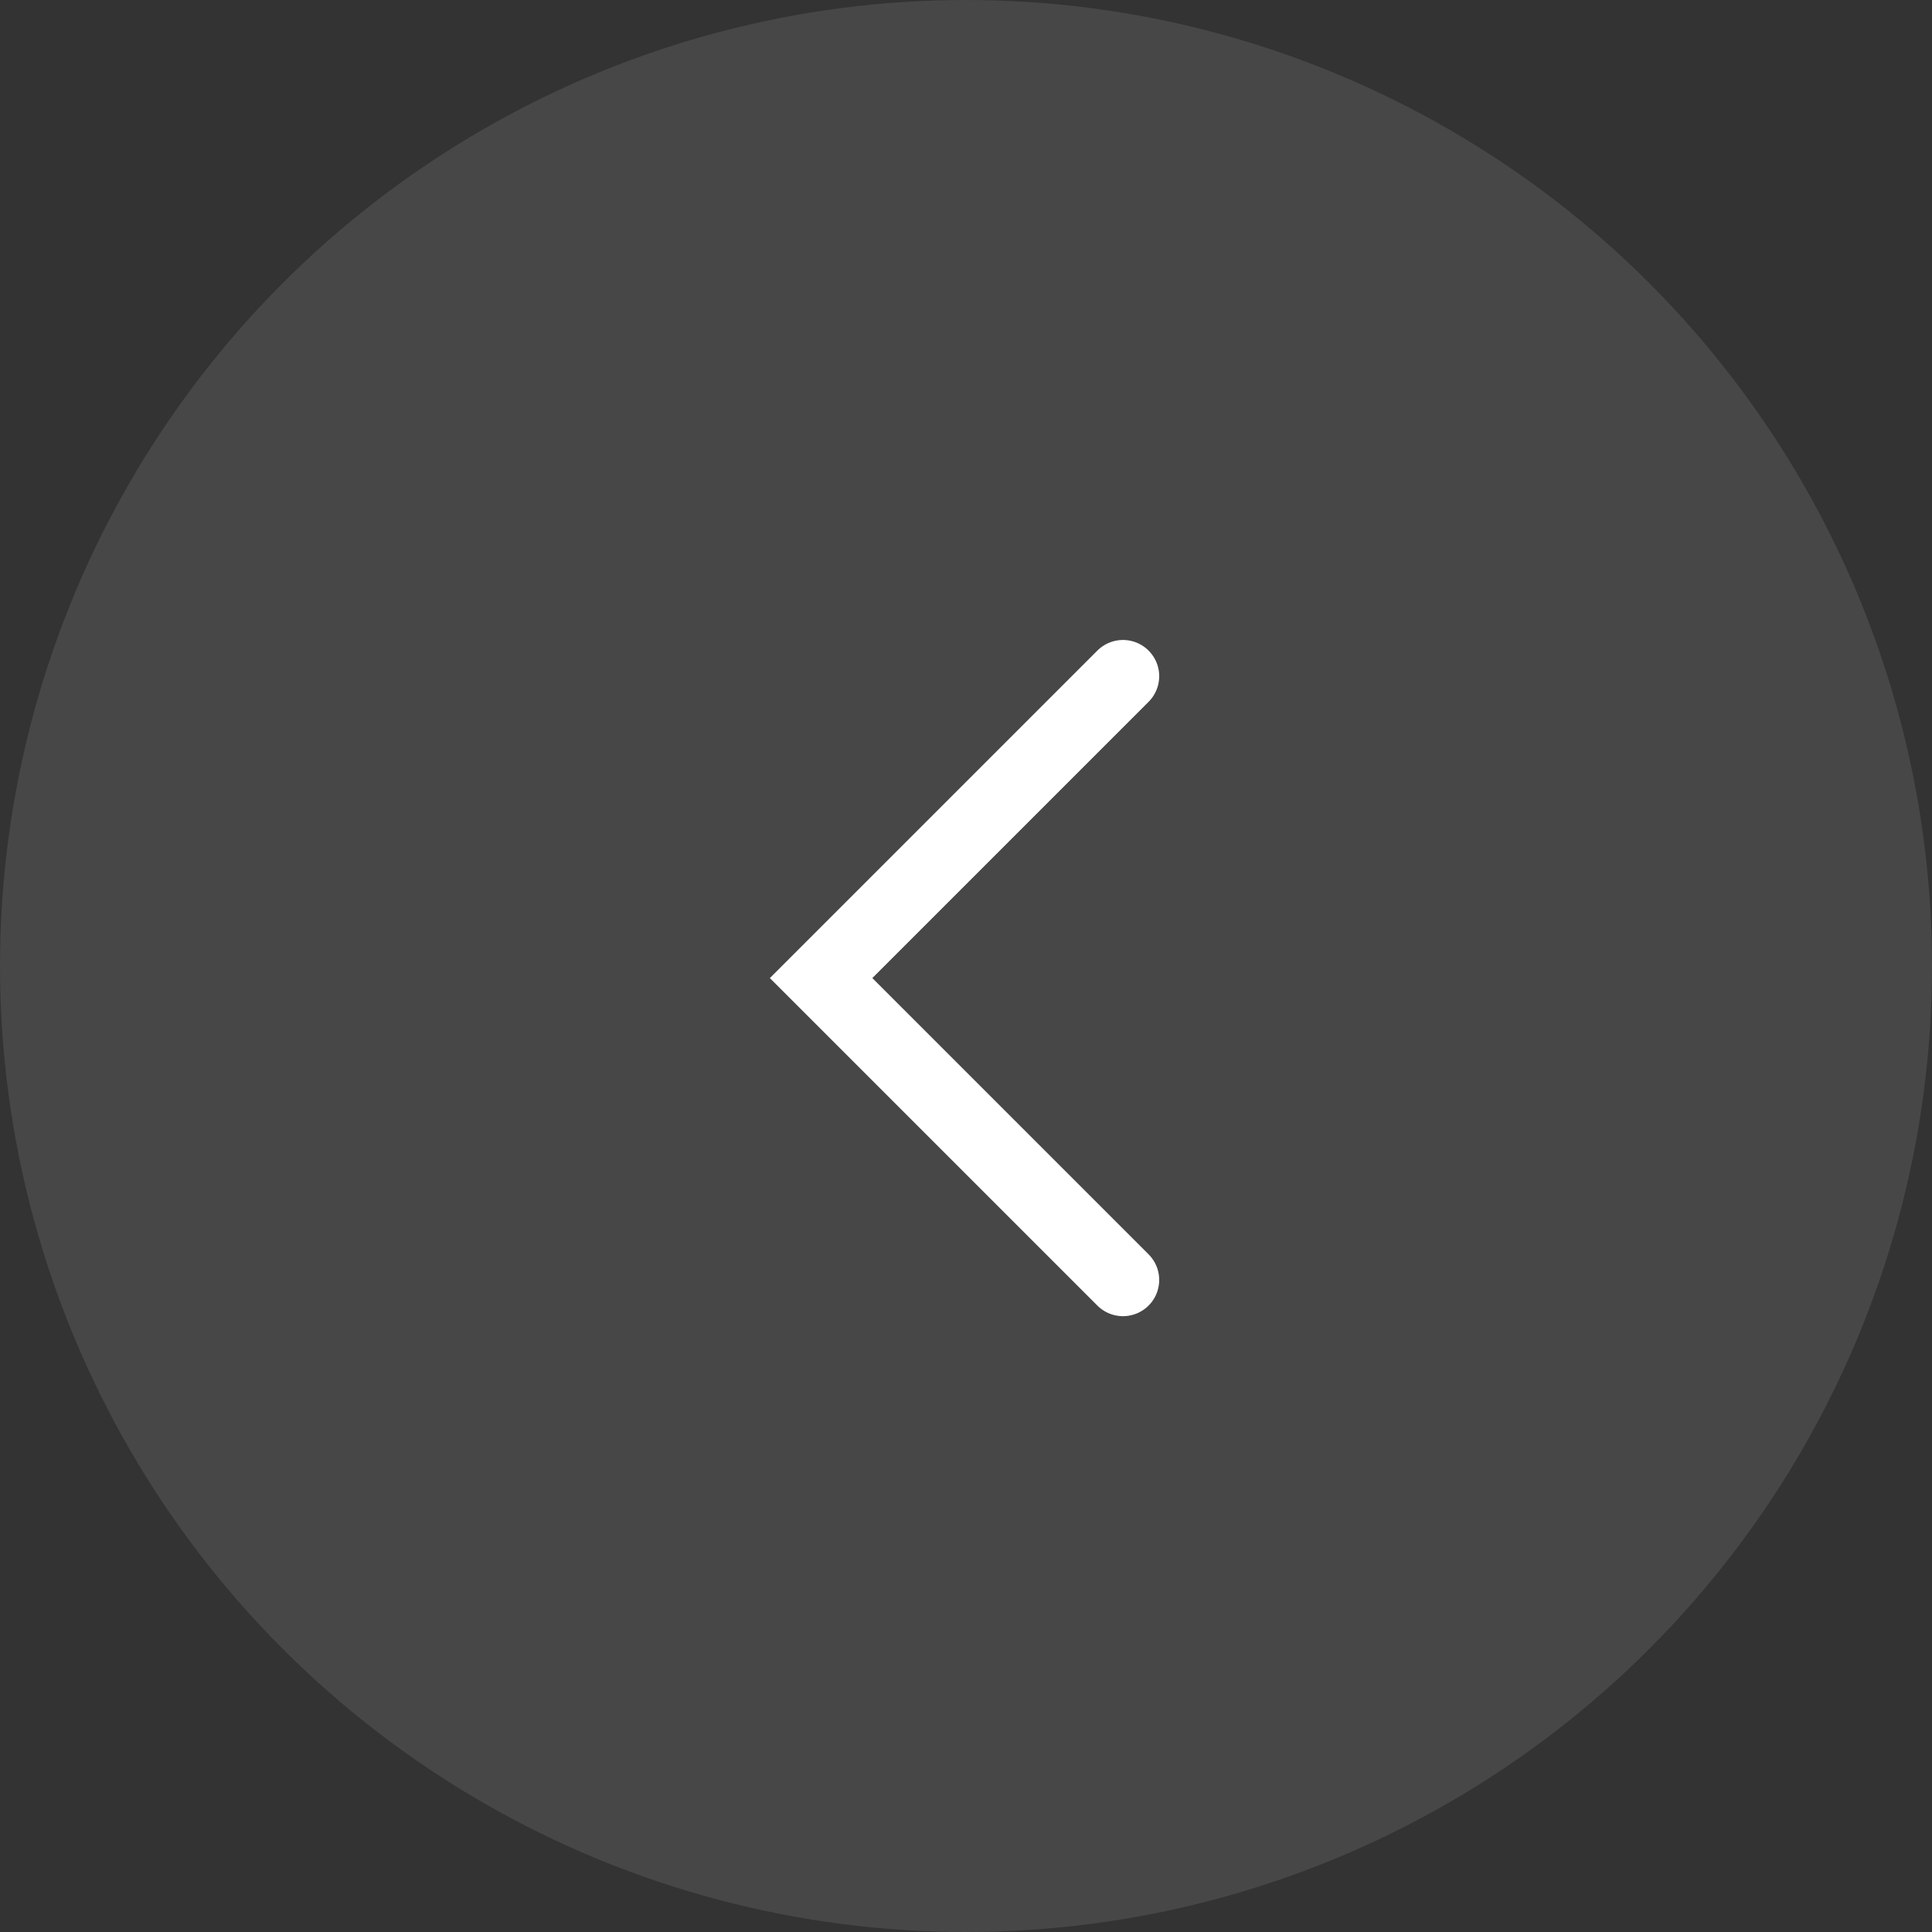
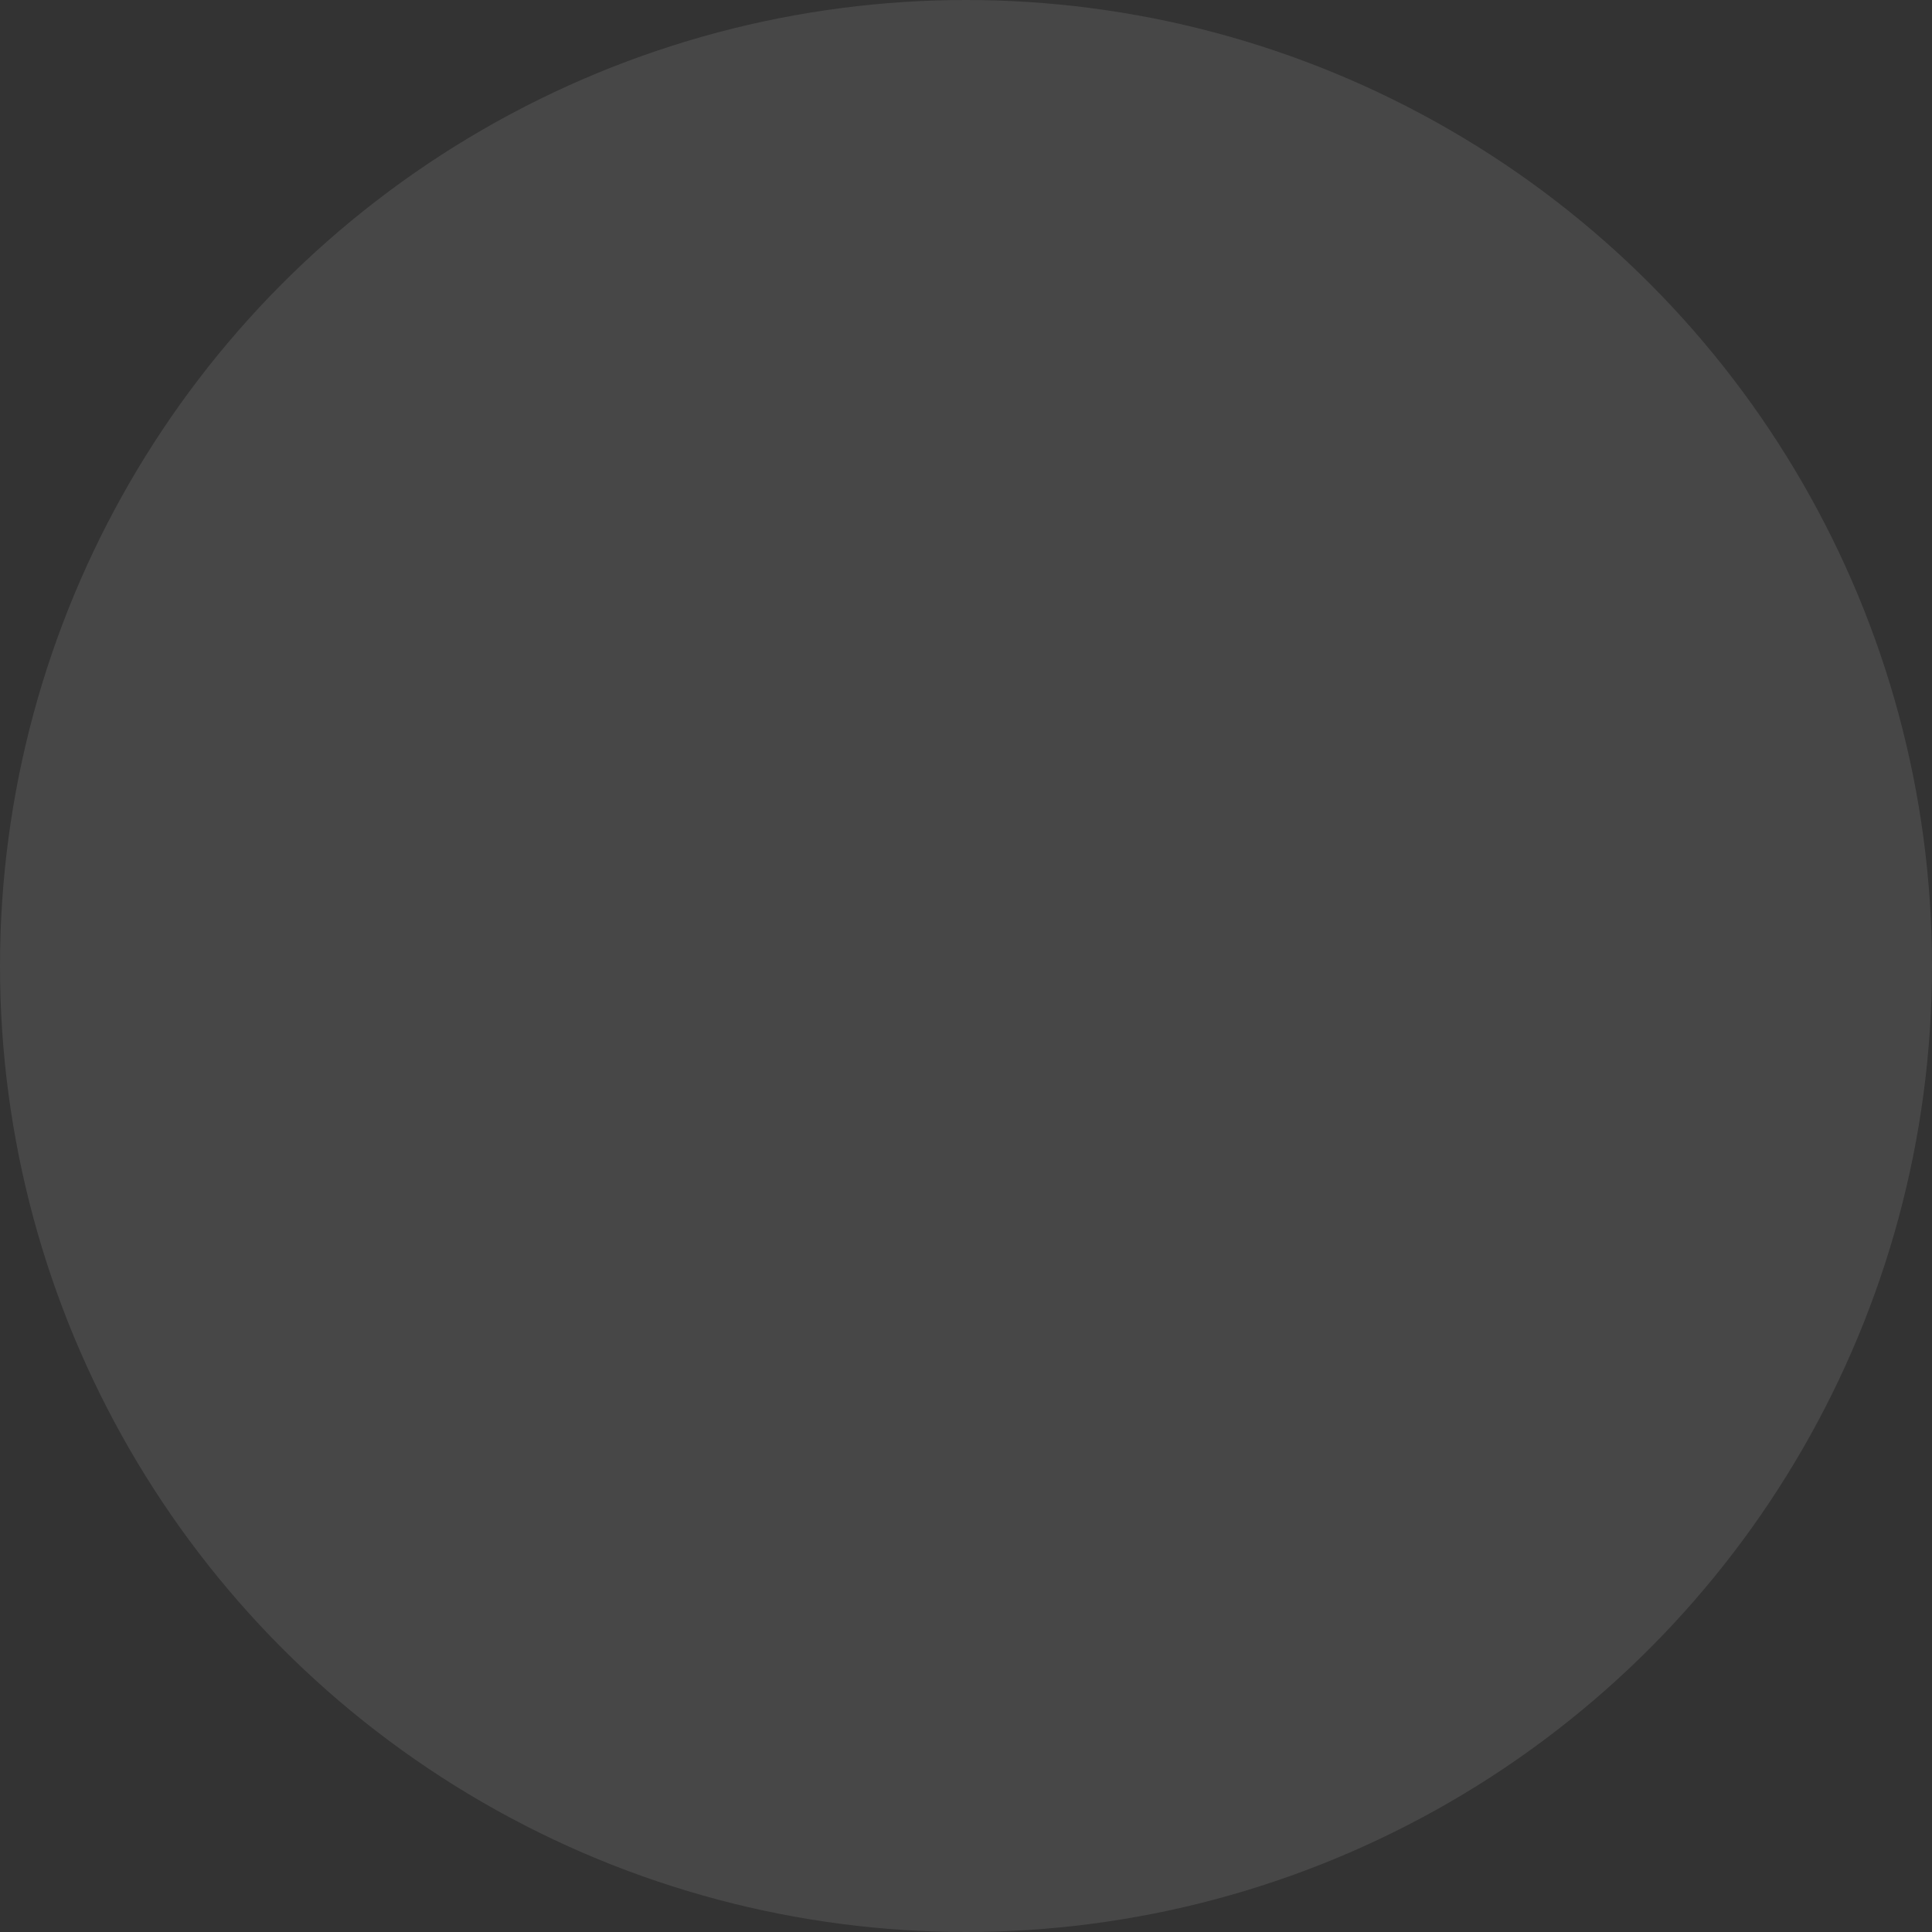
<svg xmlns="http://www.w3.org/2000/svg" width="40" height="40" viewBox="0 0 40 40" fill="none">
  <rect x="0" y="0" width="40" height="40" fill="#333333" stroke="none" />
  <circle opacity="0.1" cx="20" cy="20" r="20" fill="white" />
-   <path d="M23.25 14L17 20.25L23.25 26.5" stroke="white" stroke-width="1.5" stroke-linecap="round" />
</svg>